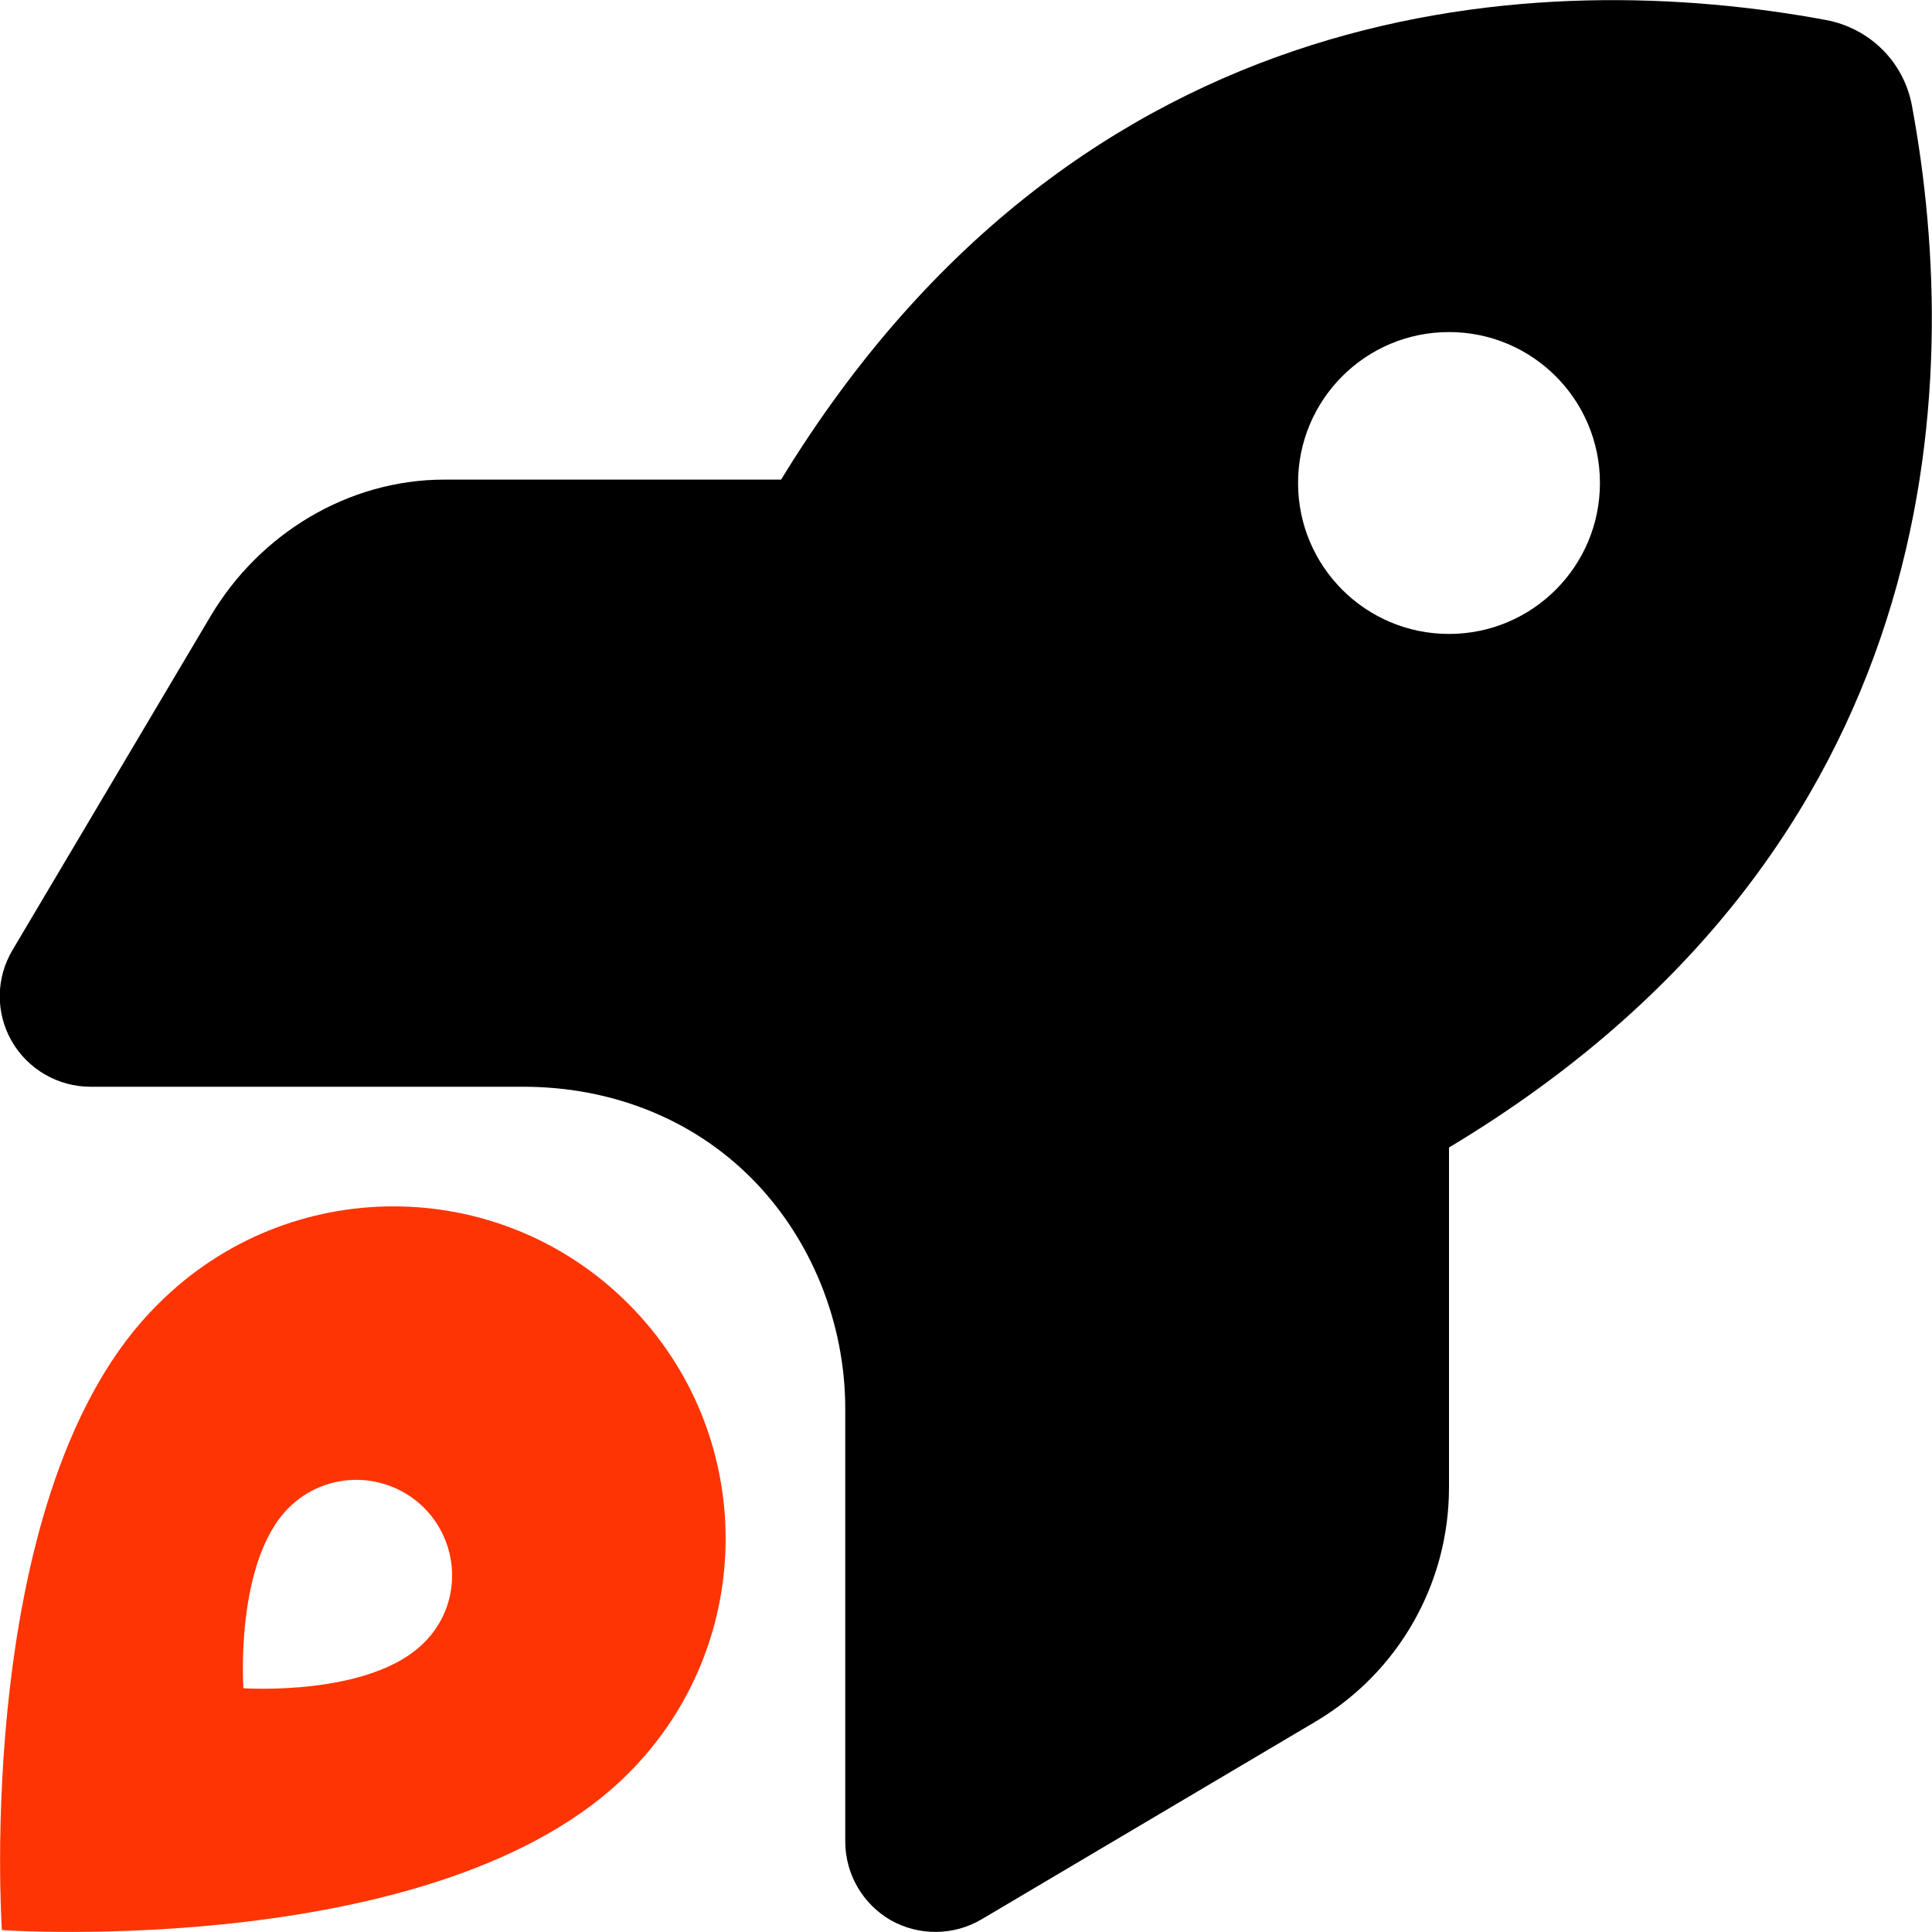
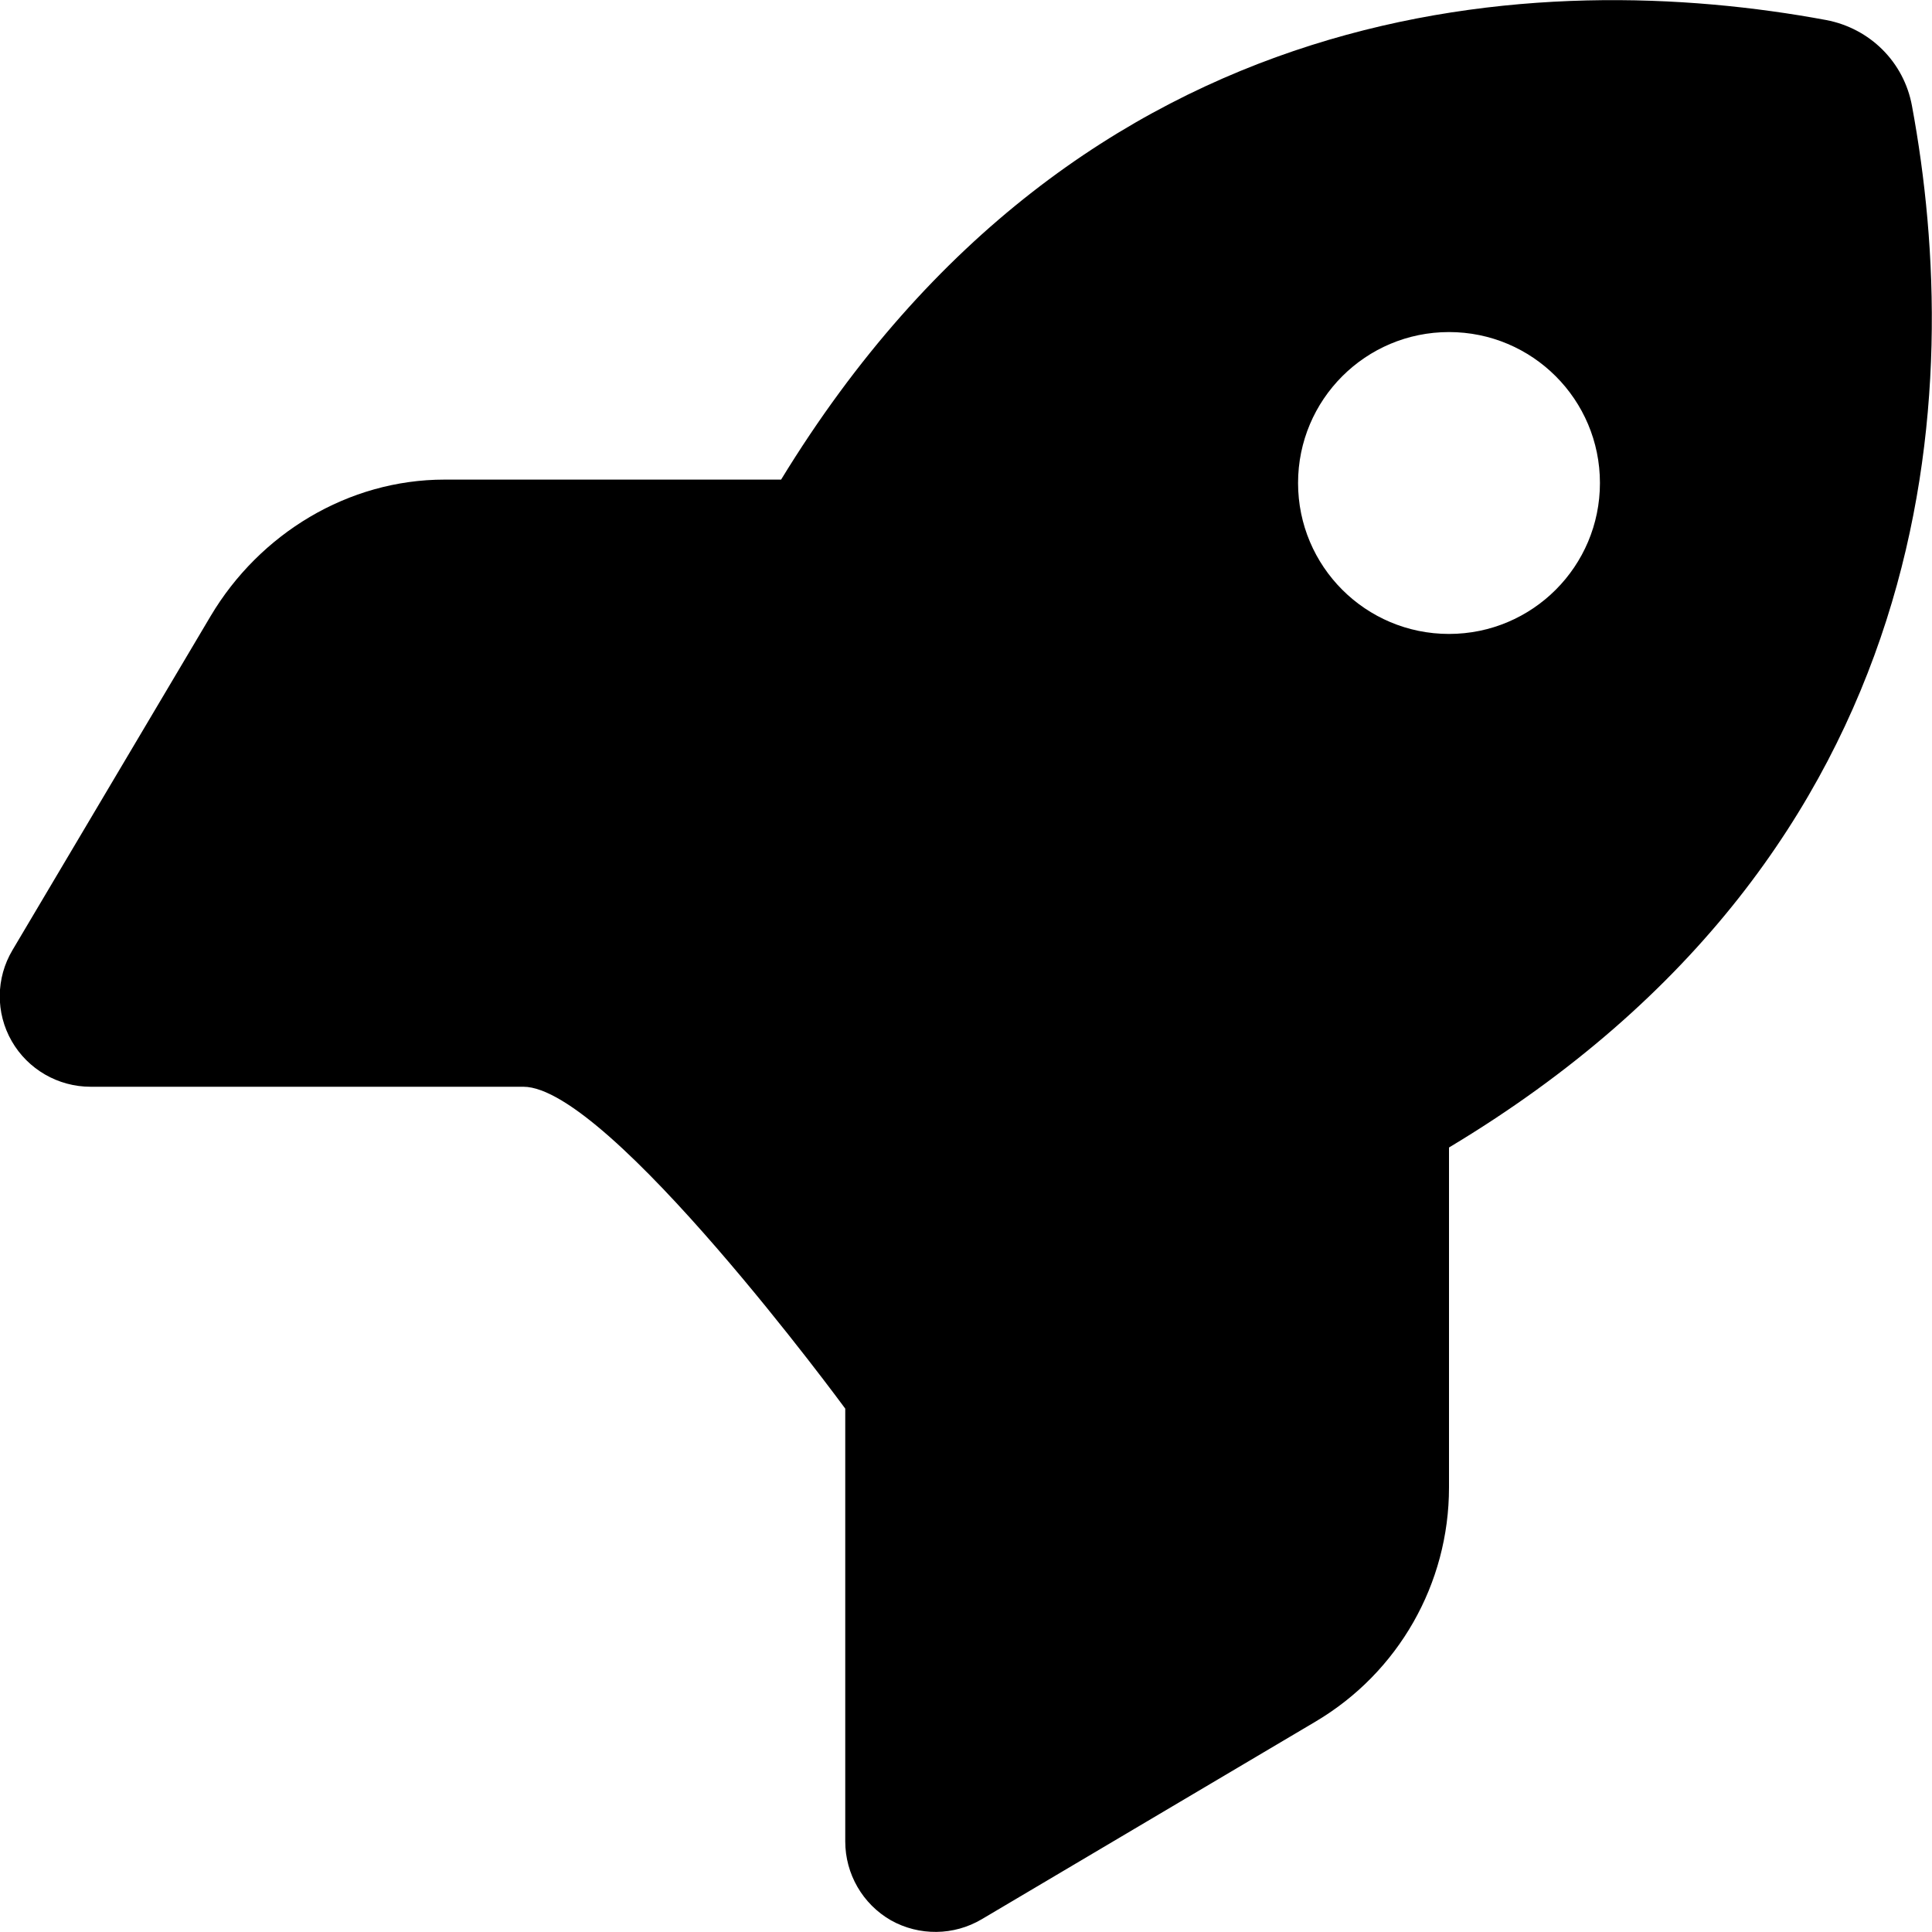
<svg xmlns="http://www.w3.org/2000/svg" version="1.1" id="Camada_1" x="0px" y="0px" viewBox="0 0 512 512" style="enable-background:new 0 0 512 512;" xml:space="preserve">
  <style type="text/css">
	.st0{fill:#FF3403;}
</style>
  <g id="Camada_1_00000155122197604611049530000001030205740562807174_">
-     <path d="M117.8,127.1H207C286.9-3.7,409.5-8.5,483.9,5.3c11.7,2.2,20.7,11.2,22.8,22.8c13.8,74.4,9,197-122.7,276v90.1   c0,25.5-13.4,49-35.3,62l-88.5,52.4c-7.4,4.4-16.6,4.5-24.1,0.3c-7.5-4.3-12.1-12.3-12.1-20.9V373.3c0-22.7-9-45.2-25-61.2   S161.4,288,138.7,288H24c-8.6,0-16.6-4.6-20.9-12.1s-4.2-16.7,0.2-24.1l52.5-88.5C68.8,141.4,92.3,127.1,117.8,127.1L117.8,127.1z    M384,88c-22.1,0-40,17.9-40,40s17.9,40,40,40s40-17.9,40-40S406.1,88,384,88z" />
+     <path d="M117.8,127.1H207C286.9-3.7,409.5-8.5,483.9,5.3c11.7,2.2,20.7,11.2,22.8,22.8c13.8,74.4,9,197-122.7,276v90.1   c0,25.5-13.4,49-35.3,62l-88.5,52.4c-7.4,4.4-16.6,4.5-24.1,0.3c-7.5-4.3-12.1-12.3-12.1-20.9V373.3S161.4,288,138.7,288H24c-8.6,0-16.6-4.6-20.9-12.1s-4.2-16.7,0.2-24.1l52.5-88.5C68.8,141.4,92.3,127.1,117.8,127.1L117.8,127.1z    M384,88c-22.1,0-40,17.9-40,40s17.9,40,40,40s40-17.9,40-40S406.1,88,384,88z" />
  </g>
  <g id="Camada_2_00000129890778664686615310000007403595949207063980_">
-     <path class="st0" d="M166.5,470c-49.5,49.5-166,41.5-166,41.5s-8-117.4,41.5-166c34.4-34.4,90.1-34.4,124.5,0   S200.9,435.6,166.5,470z M112.4,399.6c-10-9.9-26-9.9-35.9,0c-14.3,14.3-12,47.8-12,47.8s33.5,2.3,47.8-12   C122.3,425.6,122.3,409.6,112.4,399.6z" />
-   </g>
+     </g>
</svg>